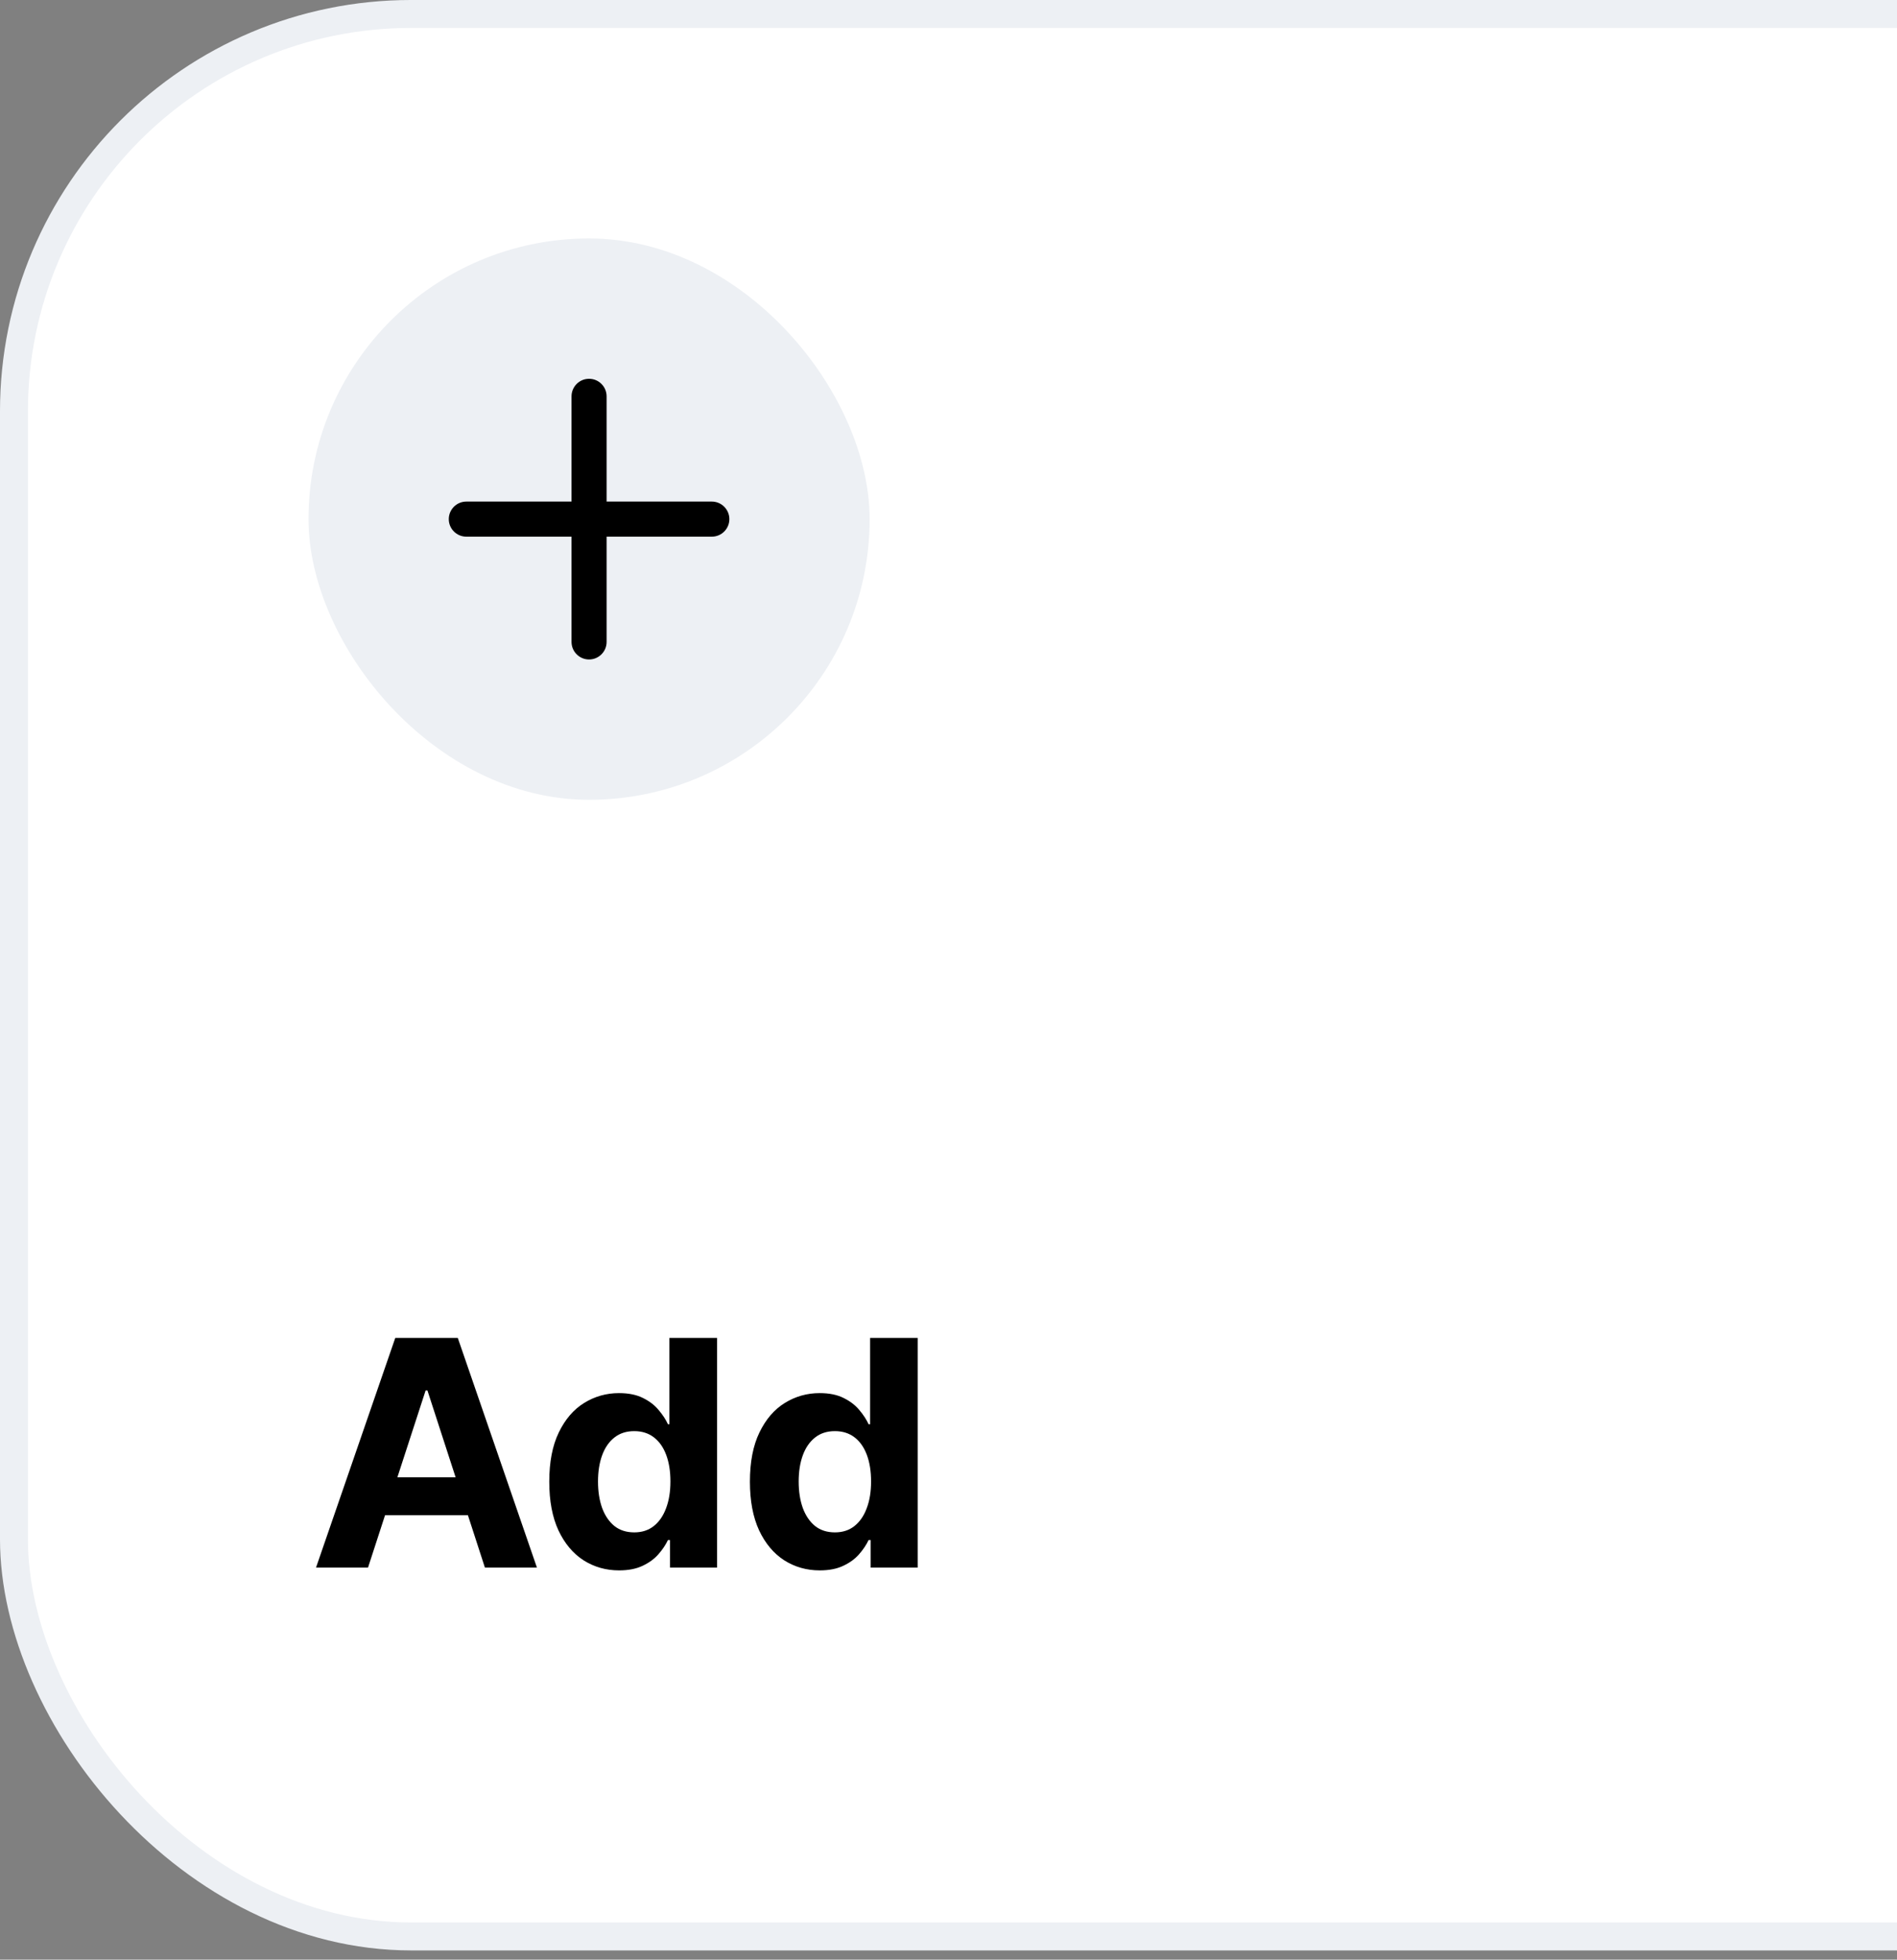
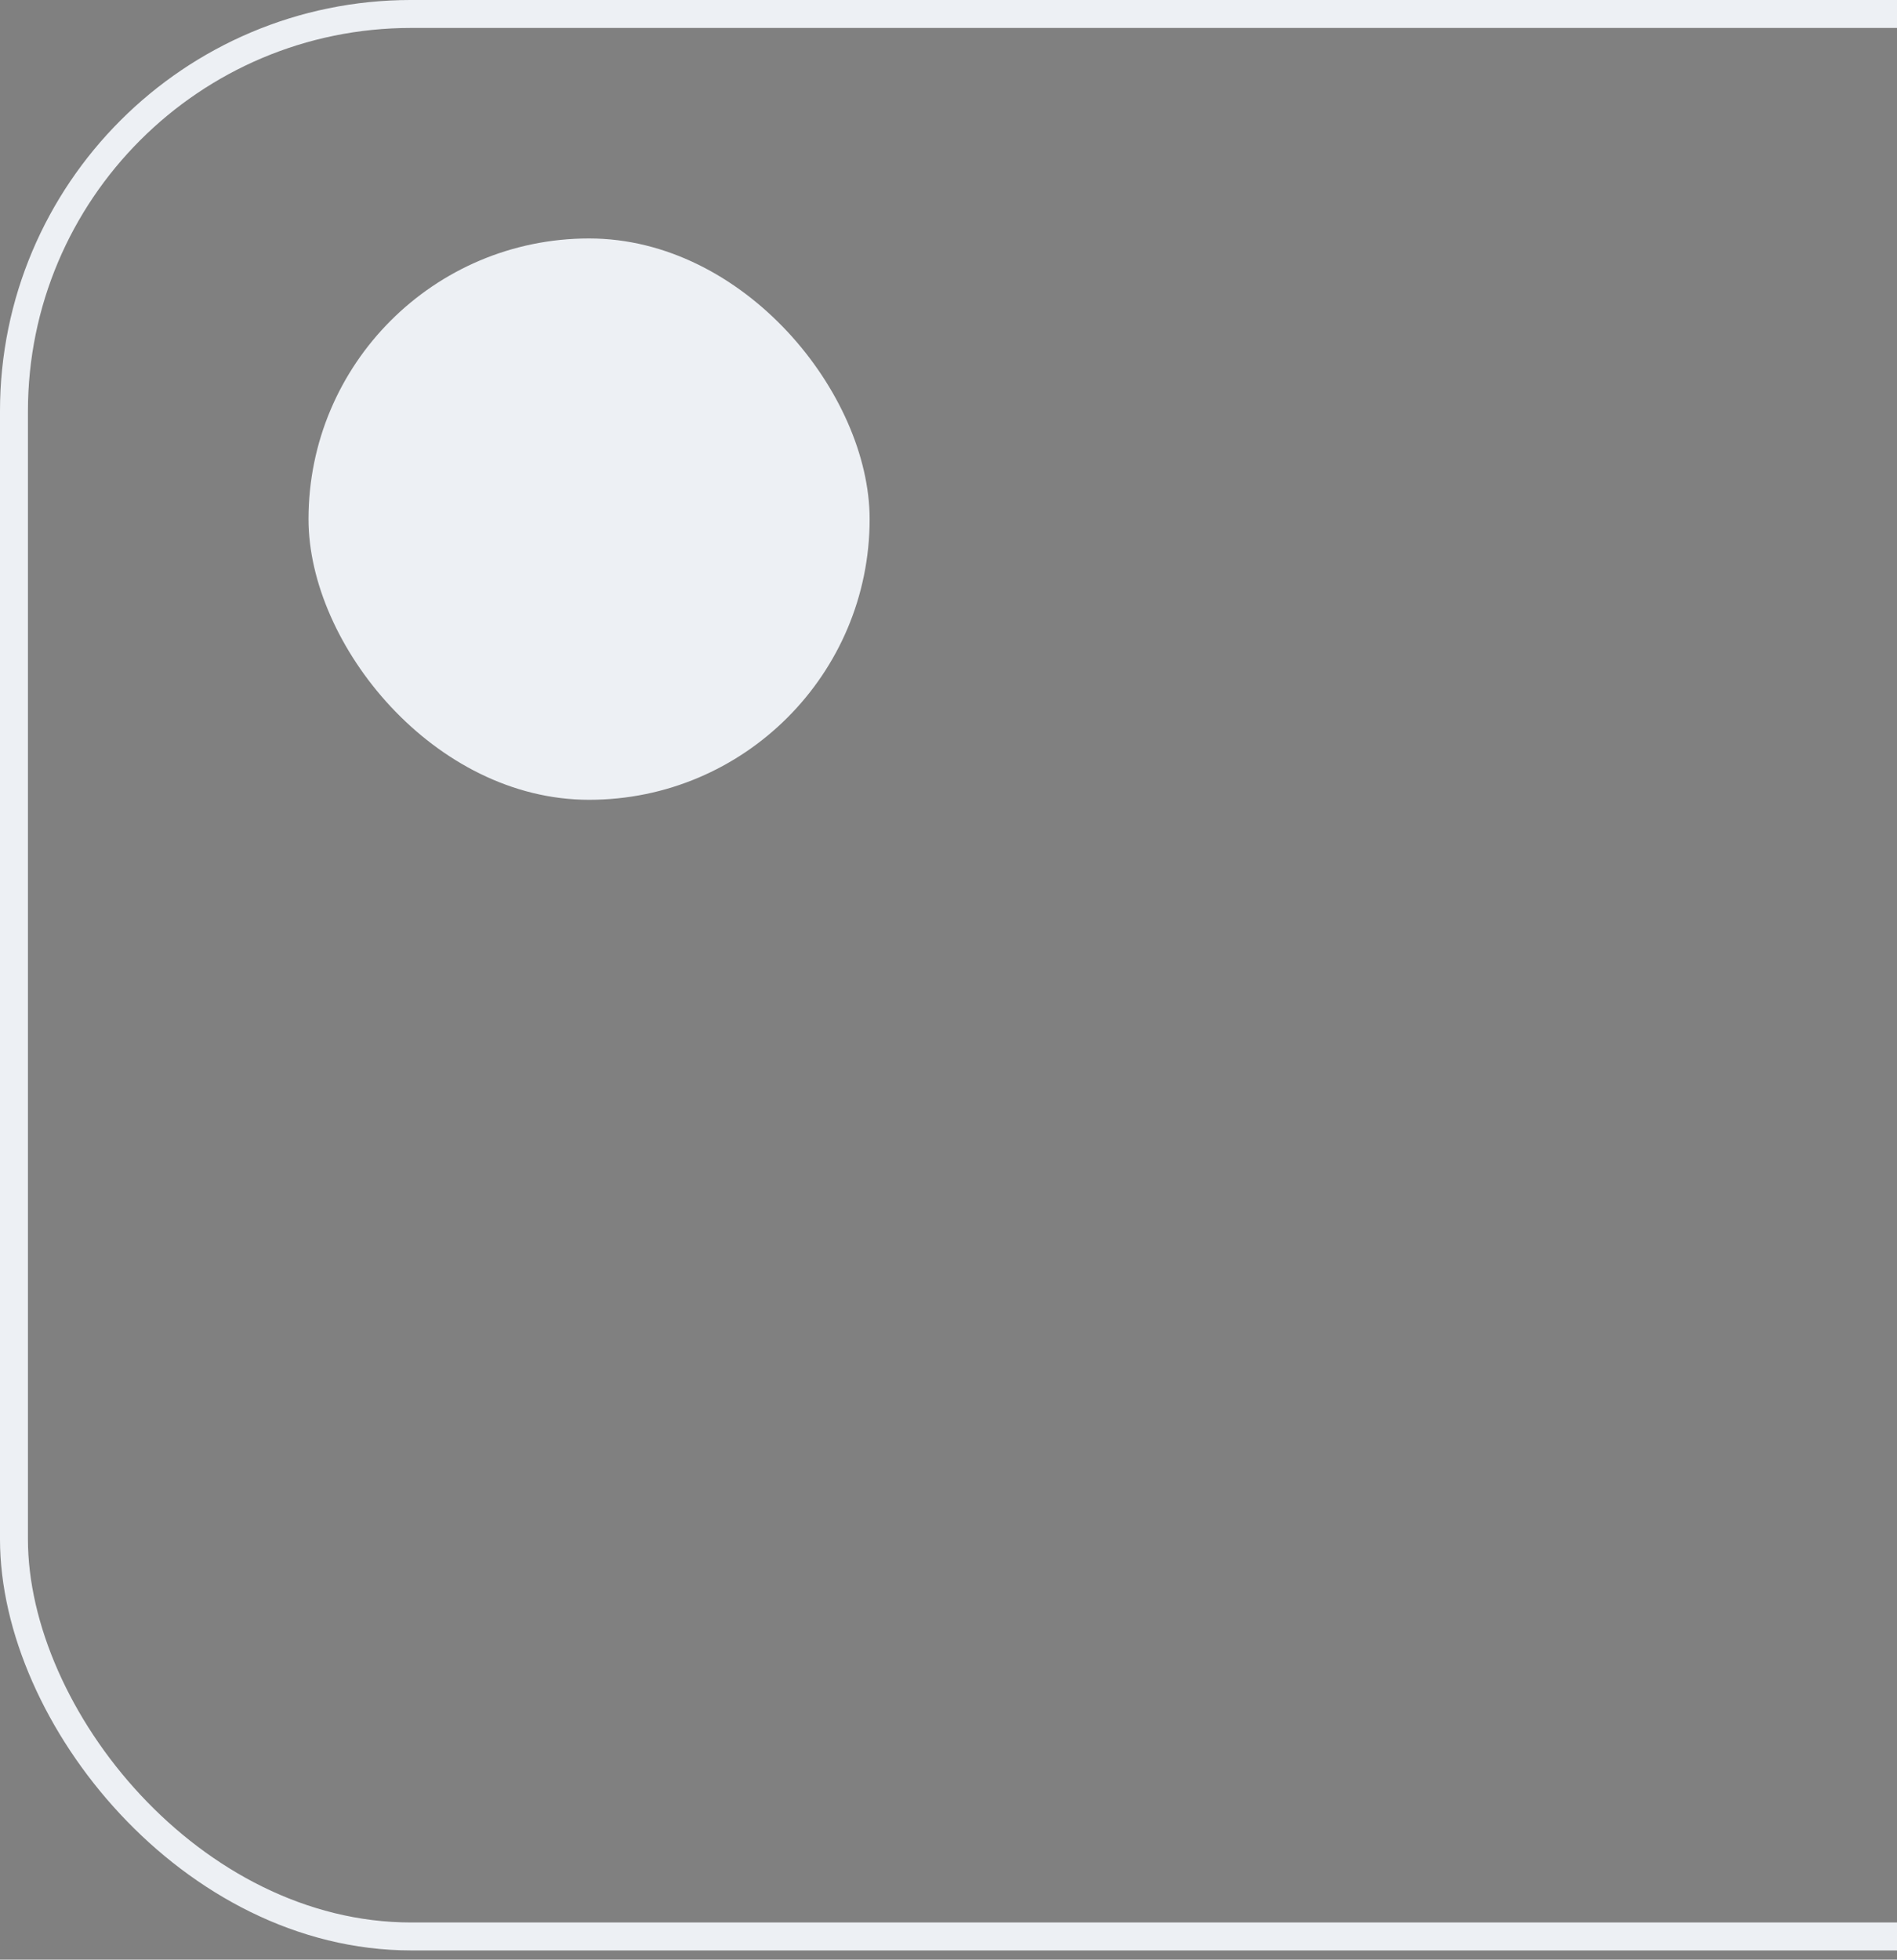
<svg xmlns="http://www.w3.org/2000/svg" width="92" height="95" viewBox="0 0 92 95" fill="none">
  <rect x="0" y="0" width="92" height="95" fill="#808080" stroke="none" />
-   <rect x="0.677" y="0.677" width="188.445" height="93.199" rx="19.265" fill="white" />
  <rect x="0.677" y="0.677" width="188.445" height="93.199" rx="19.265" stroke="#EDF0F4" stroke-width="1.355" />
  <rect x="14.962" y="11.56" width="27.213" height="27.213" rx="13.607" fill="#EDF0F4" />
-   <path fill-rule="evenodd" clip-rule="evenodd" d="M28.568 18.363C29.038 18.363 29.419 18.744 29.419 19.214V24.316H34.521C34.991 24.316 35.372 24.697 35.372 25.167C35.372 25.636 34.991 26.017 34.521 26.017H29.419V31.119C29.419 31.589 29.038 31.97 28.568 31.97C28.099 31.97 27.718 31.589 27.718 31.119V26.017H22.616C22.146 26.017 21.765 25.636 21.765 25.167C21.765 24.697 22.146 24.316 22.616 24.316H27.718V19.214C27.718 18.744 28.099 18.363 28.568 18.363Z" fill="black" />
-   <path d="M17.848 75.994H15.326L19.169 64.862H22.202L26.04 75.994H23.517L20.729 67.406H20.642L17.848 75.994ZM17.69 71.618H23.648V73.456H17.69V71.618ZM30.024 76.13C29.39 76.13 28.816 75.967 28.301 75.641C27.79 75.311 27.384 74.828 27.083 74.19C26.786 73.548 26.638 72.762 26.638 71.831C26.638 70.874 26.792 70.078 27.1 69.444C27.408 68.806 27.817 68.33 28.328 68.014C28.843 67.696 29.406 67.536 30.019 67.536C30.486 67.536 30.876 67.616 31.188 67.775C31.503 67.931 31.756 68.127 31.948 68.362C32.144 68.594 32.293 68.823 32.394 69.047H32.465V64.862H34.775V75.994H32.492V74.657H32.394C32.285 74.889 32.132 75.119 31.932 75.347C31.736 75.572 31.481 75.759 31.166 75.907C30.854 76.056 30.474 76.13 30.024 76.13ZM30.758 74.287C31.131 74.287 31.447 74.186 31.704 73.983C31.965 73.777 32.164 73.489 32.302 73.119C32.443 72.749 32.514 72.316 32.514 71.82C32.514 71.323 32.445 70.892 32.307 70.526C32.17 70.16 31.97 69.877 31.709 69.678C31.448 69.479 31.131 69.379 30.758 69.379C30.378 69.379 30.057 69.482 29.796 69.689C29.535 69.895 29.337 70.182 29.203 70.548C29.069 70.914 29.002 71.338 29.002 71.82C29.002 72.305 29.069 72.735 29.203 73.108C29.341 73.478 29.539 73.767 29.796 73.978C30.057 74.184 30.378 74.287 30.758 74.287ZM39.756 76.13C39.122 76.13 38.547 75.967 38.033 75.641C37.522 75.311 37.116 74.828 36.815 74.19C36.518 73.548 36.369 72.762 36.369 71.831C36.369 70.874 36.523 70.078 36.831 69.444C37.139 68.806 37.549 68.33 38.06 68.014C38.574 67.696 39.138 67.536 39.75 67.536C40.218 67.536 40.607 67.616 40.919 67.775C41.234 67.931 41.488 68.127 41.68 68.362C41.876 68.594 42.024 68.823 42.126 69.047H42.197V64.862H44.507V75.994H42.224V74.657H42.126C42.017 74.889 41.863 75.119 41.664 75.347C41.468 75.572 41.213 75.759 40.897 75.907C40.586 76.056 40.205 76.13 39.756 76.13ZM40.49 74.287C40.863 74.287 41.178 74.186 41.435 73.983C41.696 73.777 41.896 73.489 42.033 73.119C42.175 72.749 42.245 72.316 42.245 71.82C42.245 71.323 42.176 70.892 42.039 70.526C41.901 70.16 41.702 69.877 41.441 69.678C41.18 69.479 40.863 69.379 40.49 69.379C40.109 69.379 39.788 69.482 39.528 69.689C39.267 69.895 39.069 70.182 38.935 70.548C38.801 70.914 38.734 71.338 38.734 71.82C38.734 72.305 38.801 72.735 38.935 73.108C39.073 73.478 39.27 73.767 39.528 73.978C39.788 74.184 40.109 74.287 40.49 74.287Z" fill="black" />
</svg>